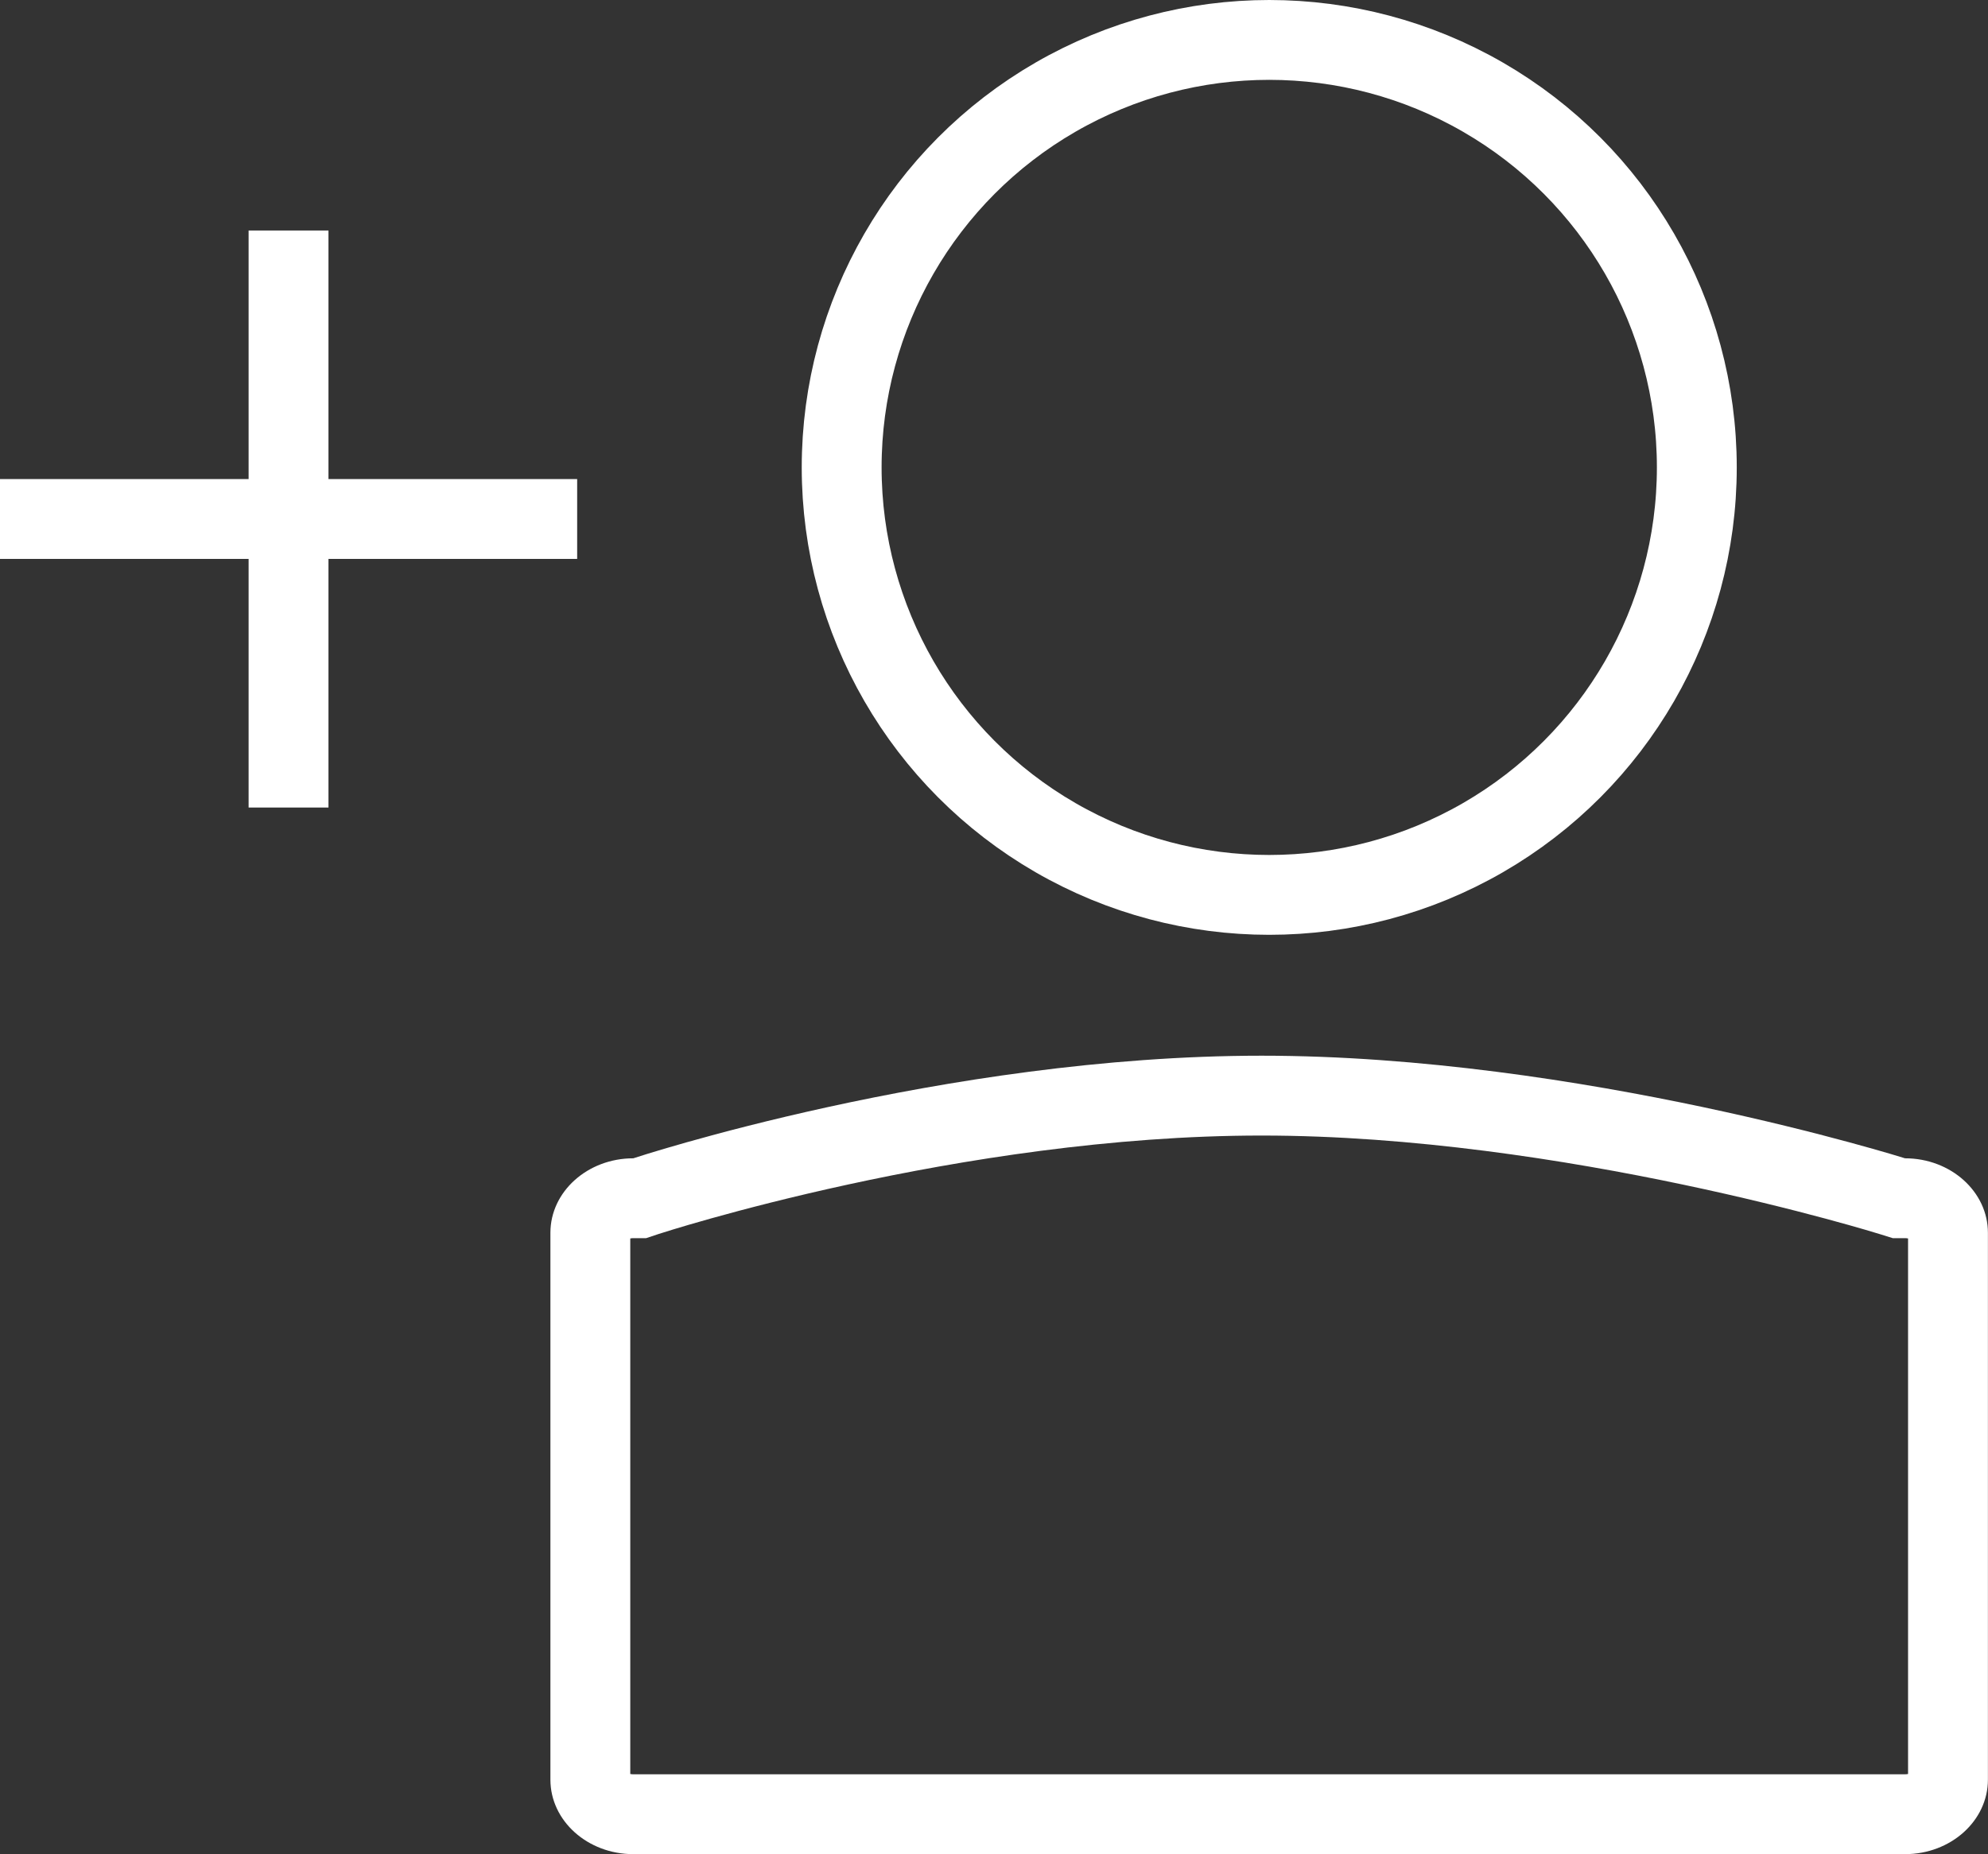
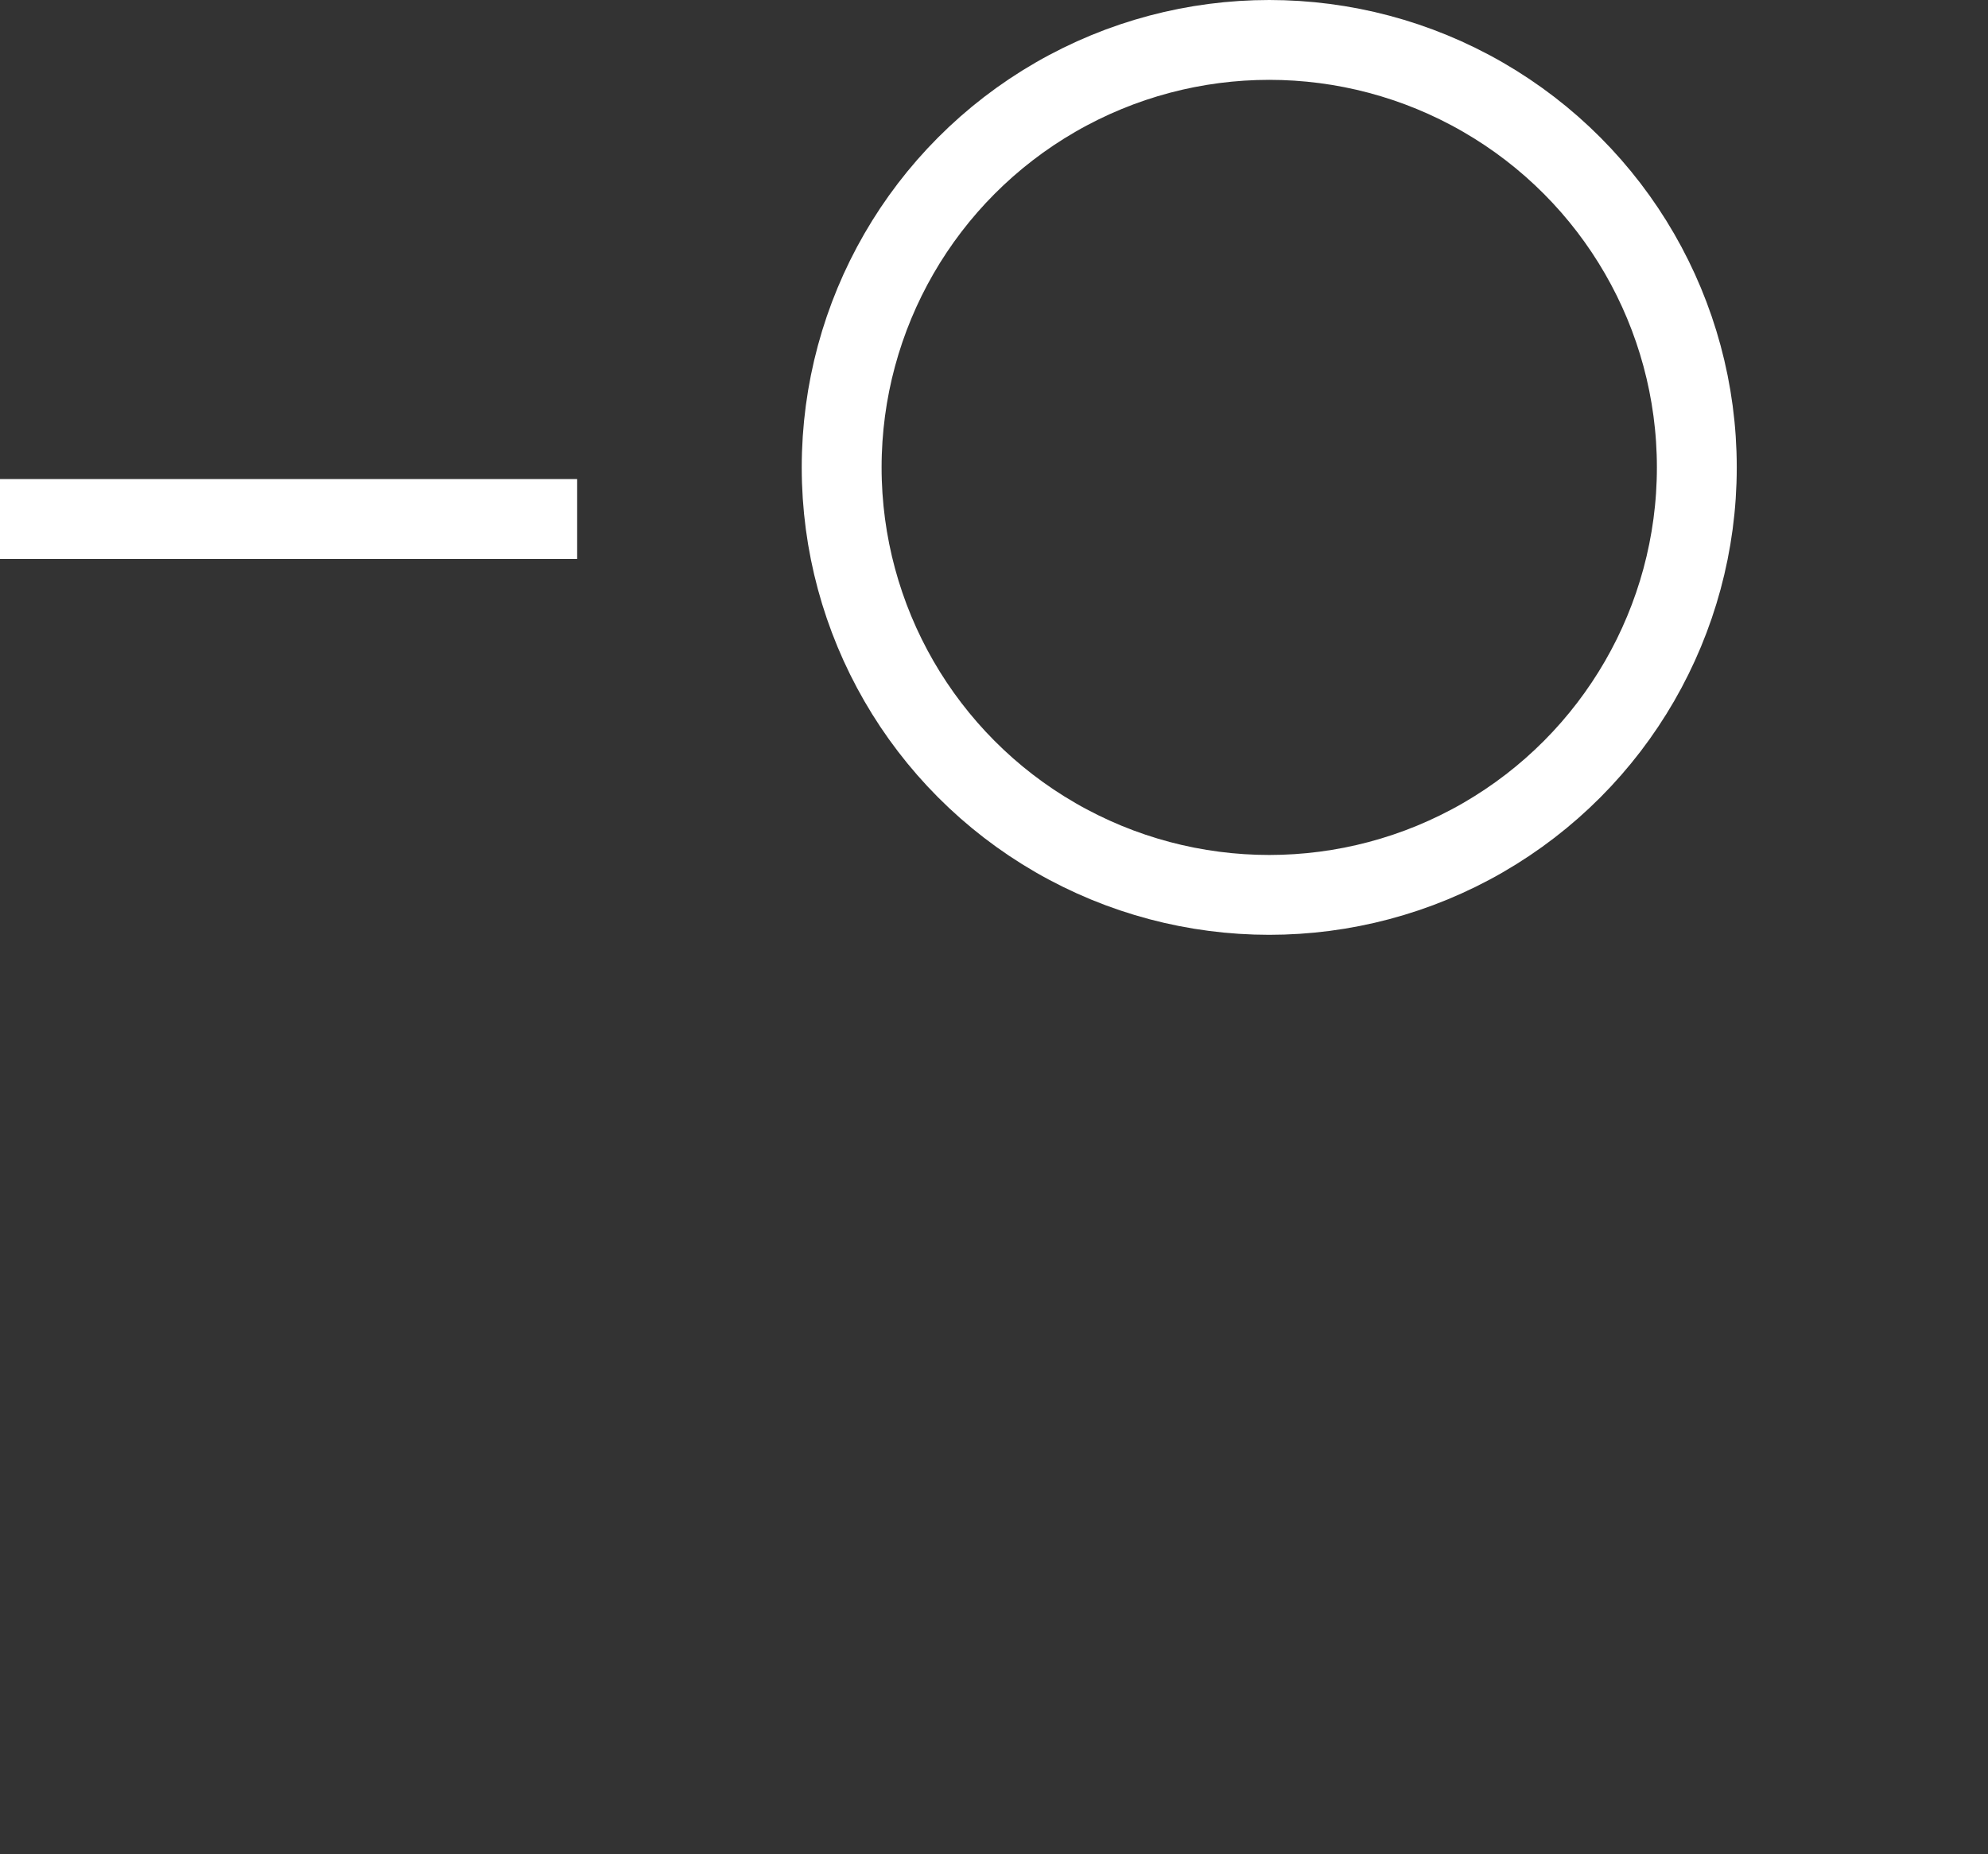
<svg xmlns="http://www.w3.org/2000/svg" width="24.893" height="23.222" viewBox="0 0 24.893 23.222">
  <rect x="0" y="0" width="24.893" height="23.222" fill="#333333" stroke="none" />
  <g transform="translate(17922.113 23705.127)">
    <g transform="translate(-17912.074 -23705.127)" fill="none" stroke="#fff" stroke-width="1">
-       <circle cx="5.854" cy="5.854" r="5.854" stroke="none" />
      <circle cx="5.854" cy="5.854" r="5.354" fill="none" />
    </g>
    <g transform="translate(-17915.221 -23687.779)" fill="none">
-       <path d="M1.038-2.841A28.661,28.661,0,0,1,8.9-4.126a30.937,30.937,0,0,1,8.057,1.284A.99.99,0,0,1,18-1.908V4.941a.99.99,0,0,1-1.038.934H1.038A.99.99,0,0,1,0,4.941V-1.908A.99.99,0,0,1,1.038-2.841Z" stroke="none" />
-       <path d="M 8.905 -3.126 C 5.141 -3.126 1.389 -1.904 1.352 -1.892 L 1.199 -1.841 L 1.038 -1.841 C 1.023 -1.841 1.01 -1.839 1 -1.837 L 1 4.87 C 1.01 4.872 1.023 4.874 1.038 4.874 L 16.962 4.874 C 16.977 4.874 16.99 4.872 17 4.87 L 17 -1.837 C 16.99 -1.839 16.977 -1.841 16.962 -1.841 L 16.808 -1.841 L 16.661 -1.887 C 16.622 -1.9 12.677 -3.126 8.905 -3.126 M 8.905 -4.126 C 12.885 -4.126 16.962 -2.841 16.962 -2.841 C 17.535 -2.841 18 -2.423 18 -1.908 L 18 4.941 C 18 5.456 17.535 5.874 16.962 5.874 L 1.038 5.874 C 0.465 5.874 0 5.456 0 4.941 L 0 -1.908 C 0 -2.423 0.465 -2.841 1.038 -2.841 C 1.038 -2.841 4.924 -4.126 8.905 -4.126 Z" stroke="none" fill="#fff" />
-     </g>
+       </g>
    <g transform="translate(-19009.613 -23716.74)">
      <line x1="7.227" transform="translate(1087.5 18.113)" fill="none" stroke="#fff" stroke-width="1" />
-       <line x1="7.227" transform="translate(1091.113 14.5) rotate(90)" fill="none" stroke="#fff" stroke-width="1" />
    </g>
  </g>
</svg>